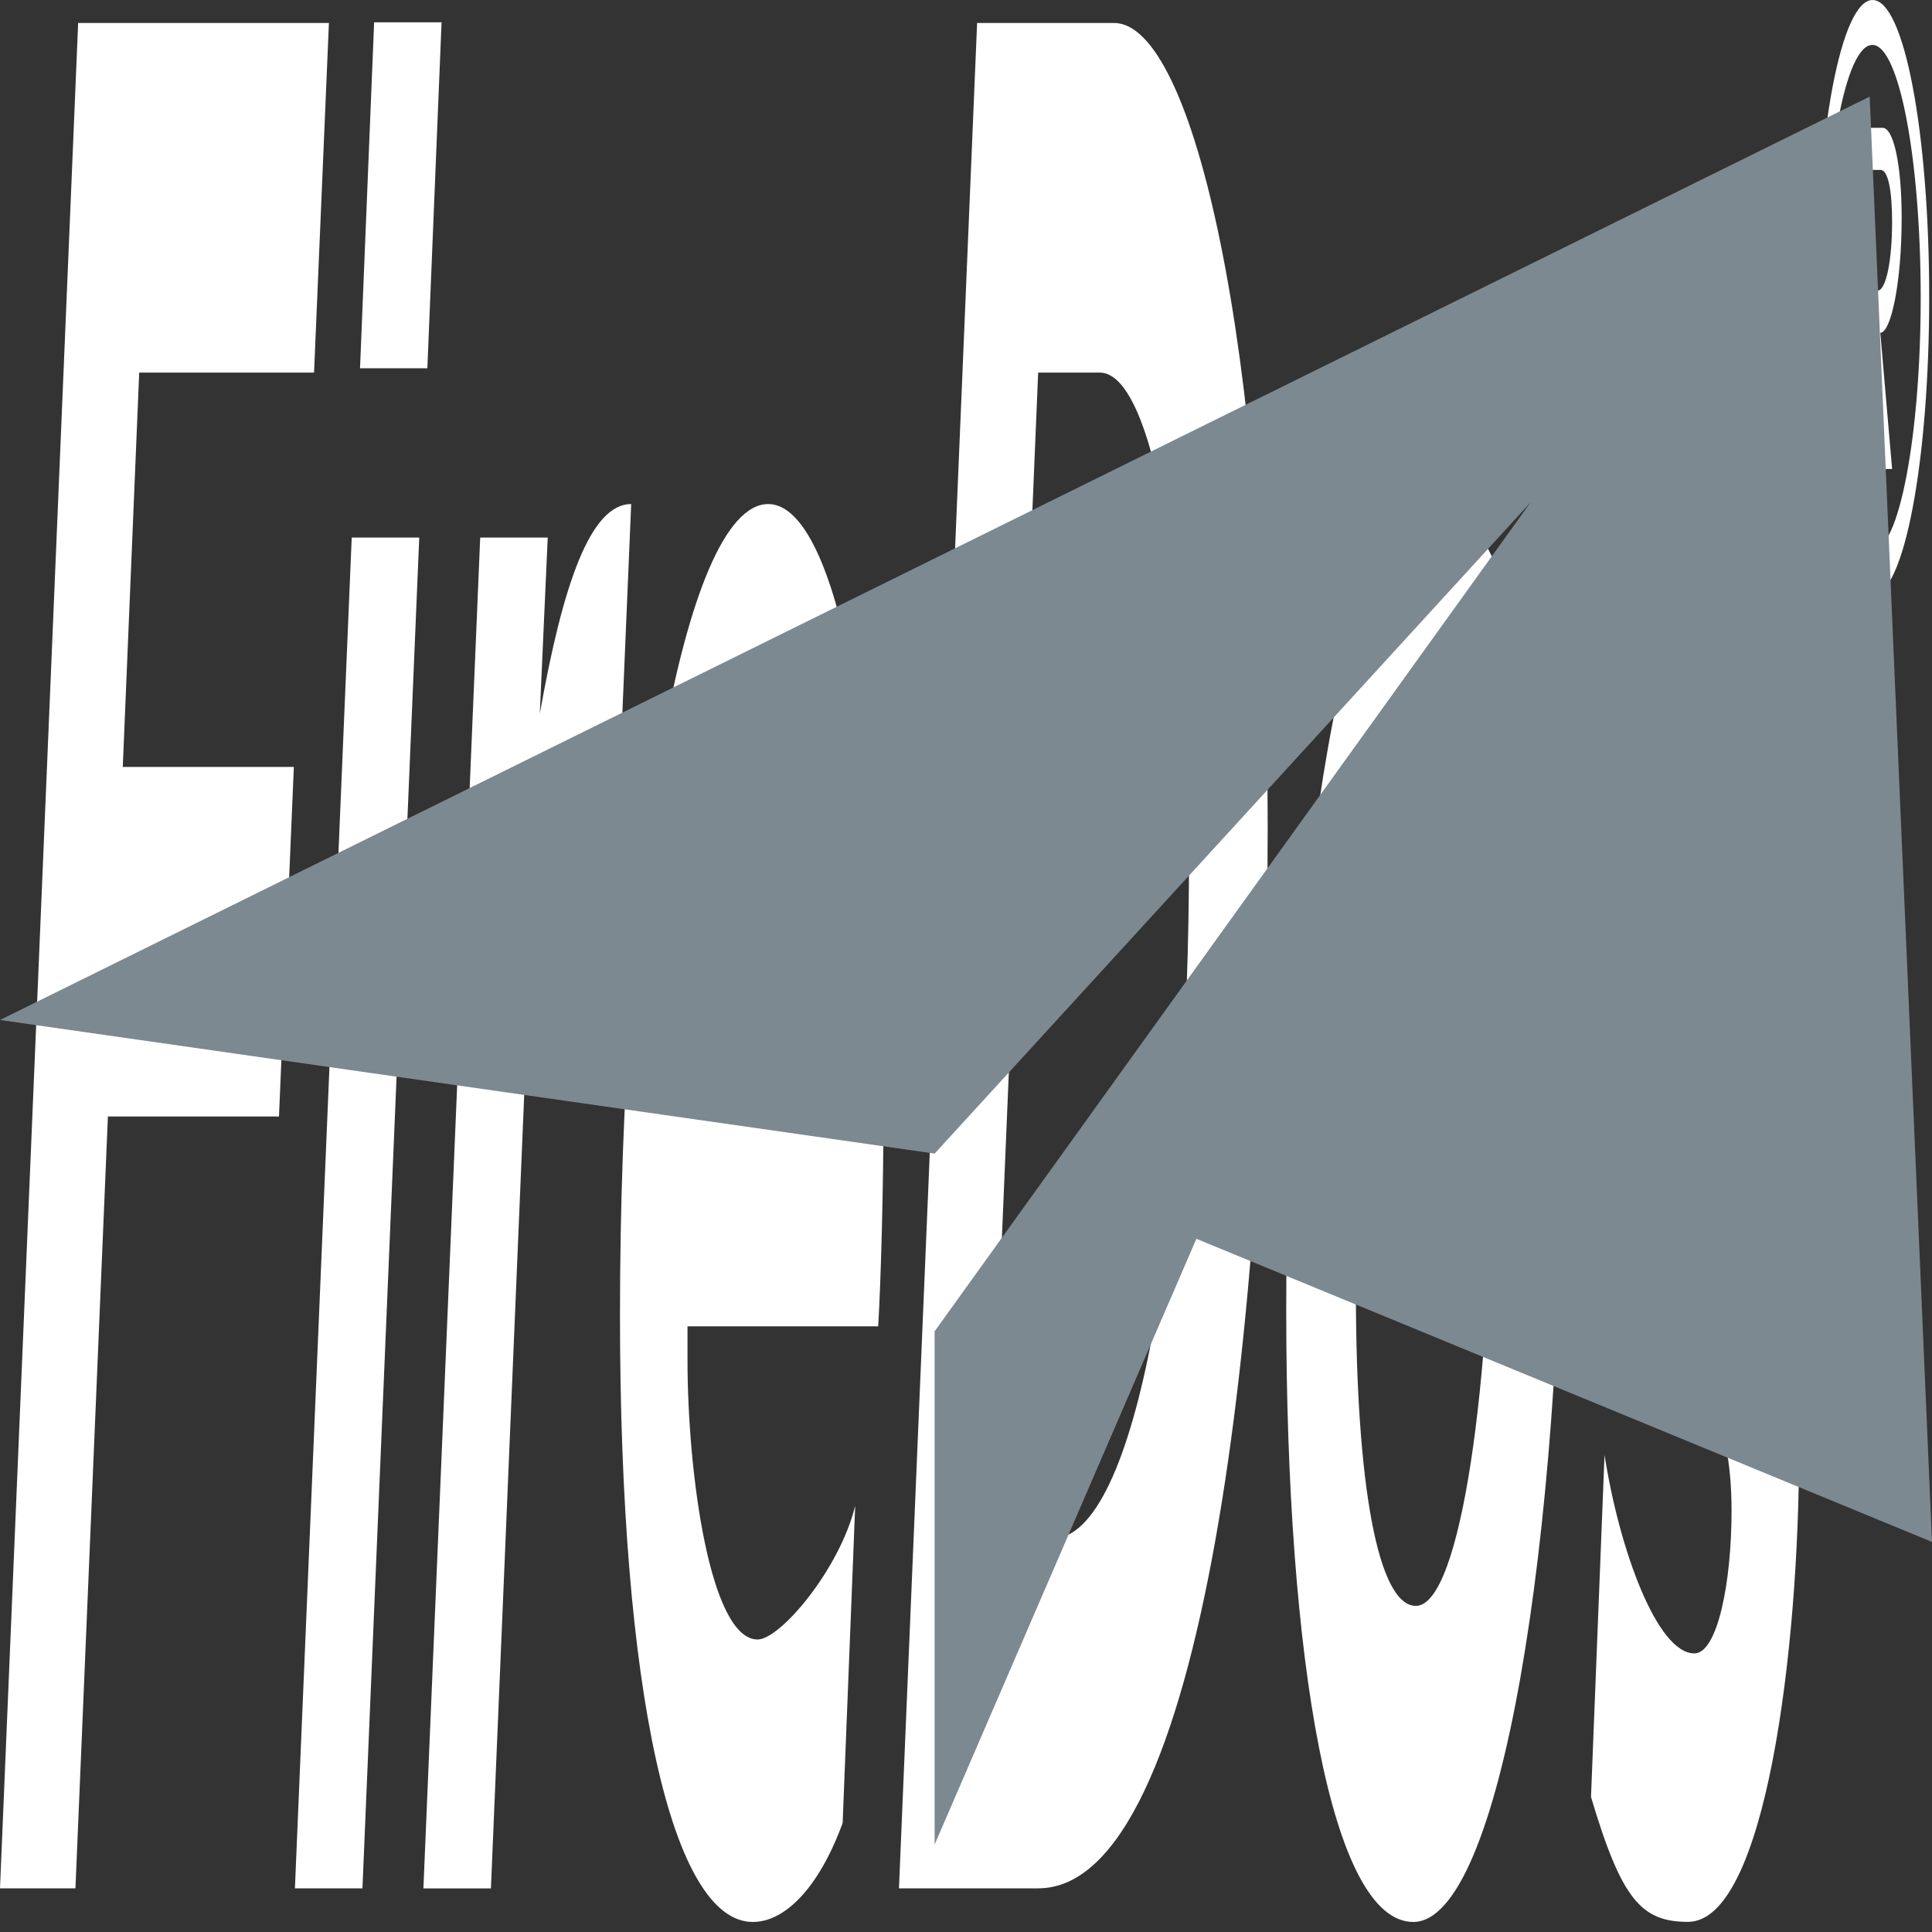
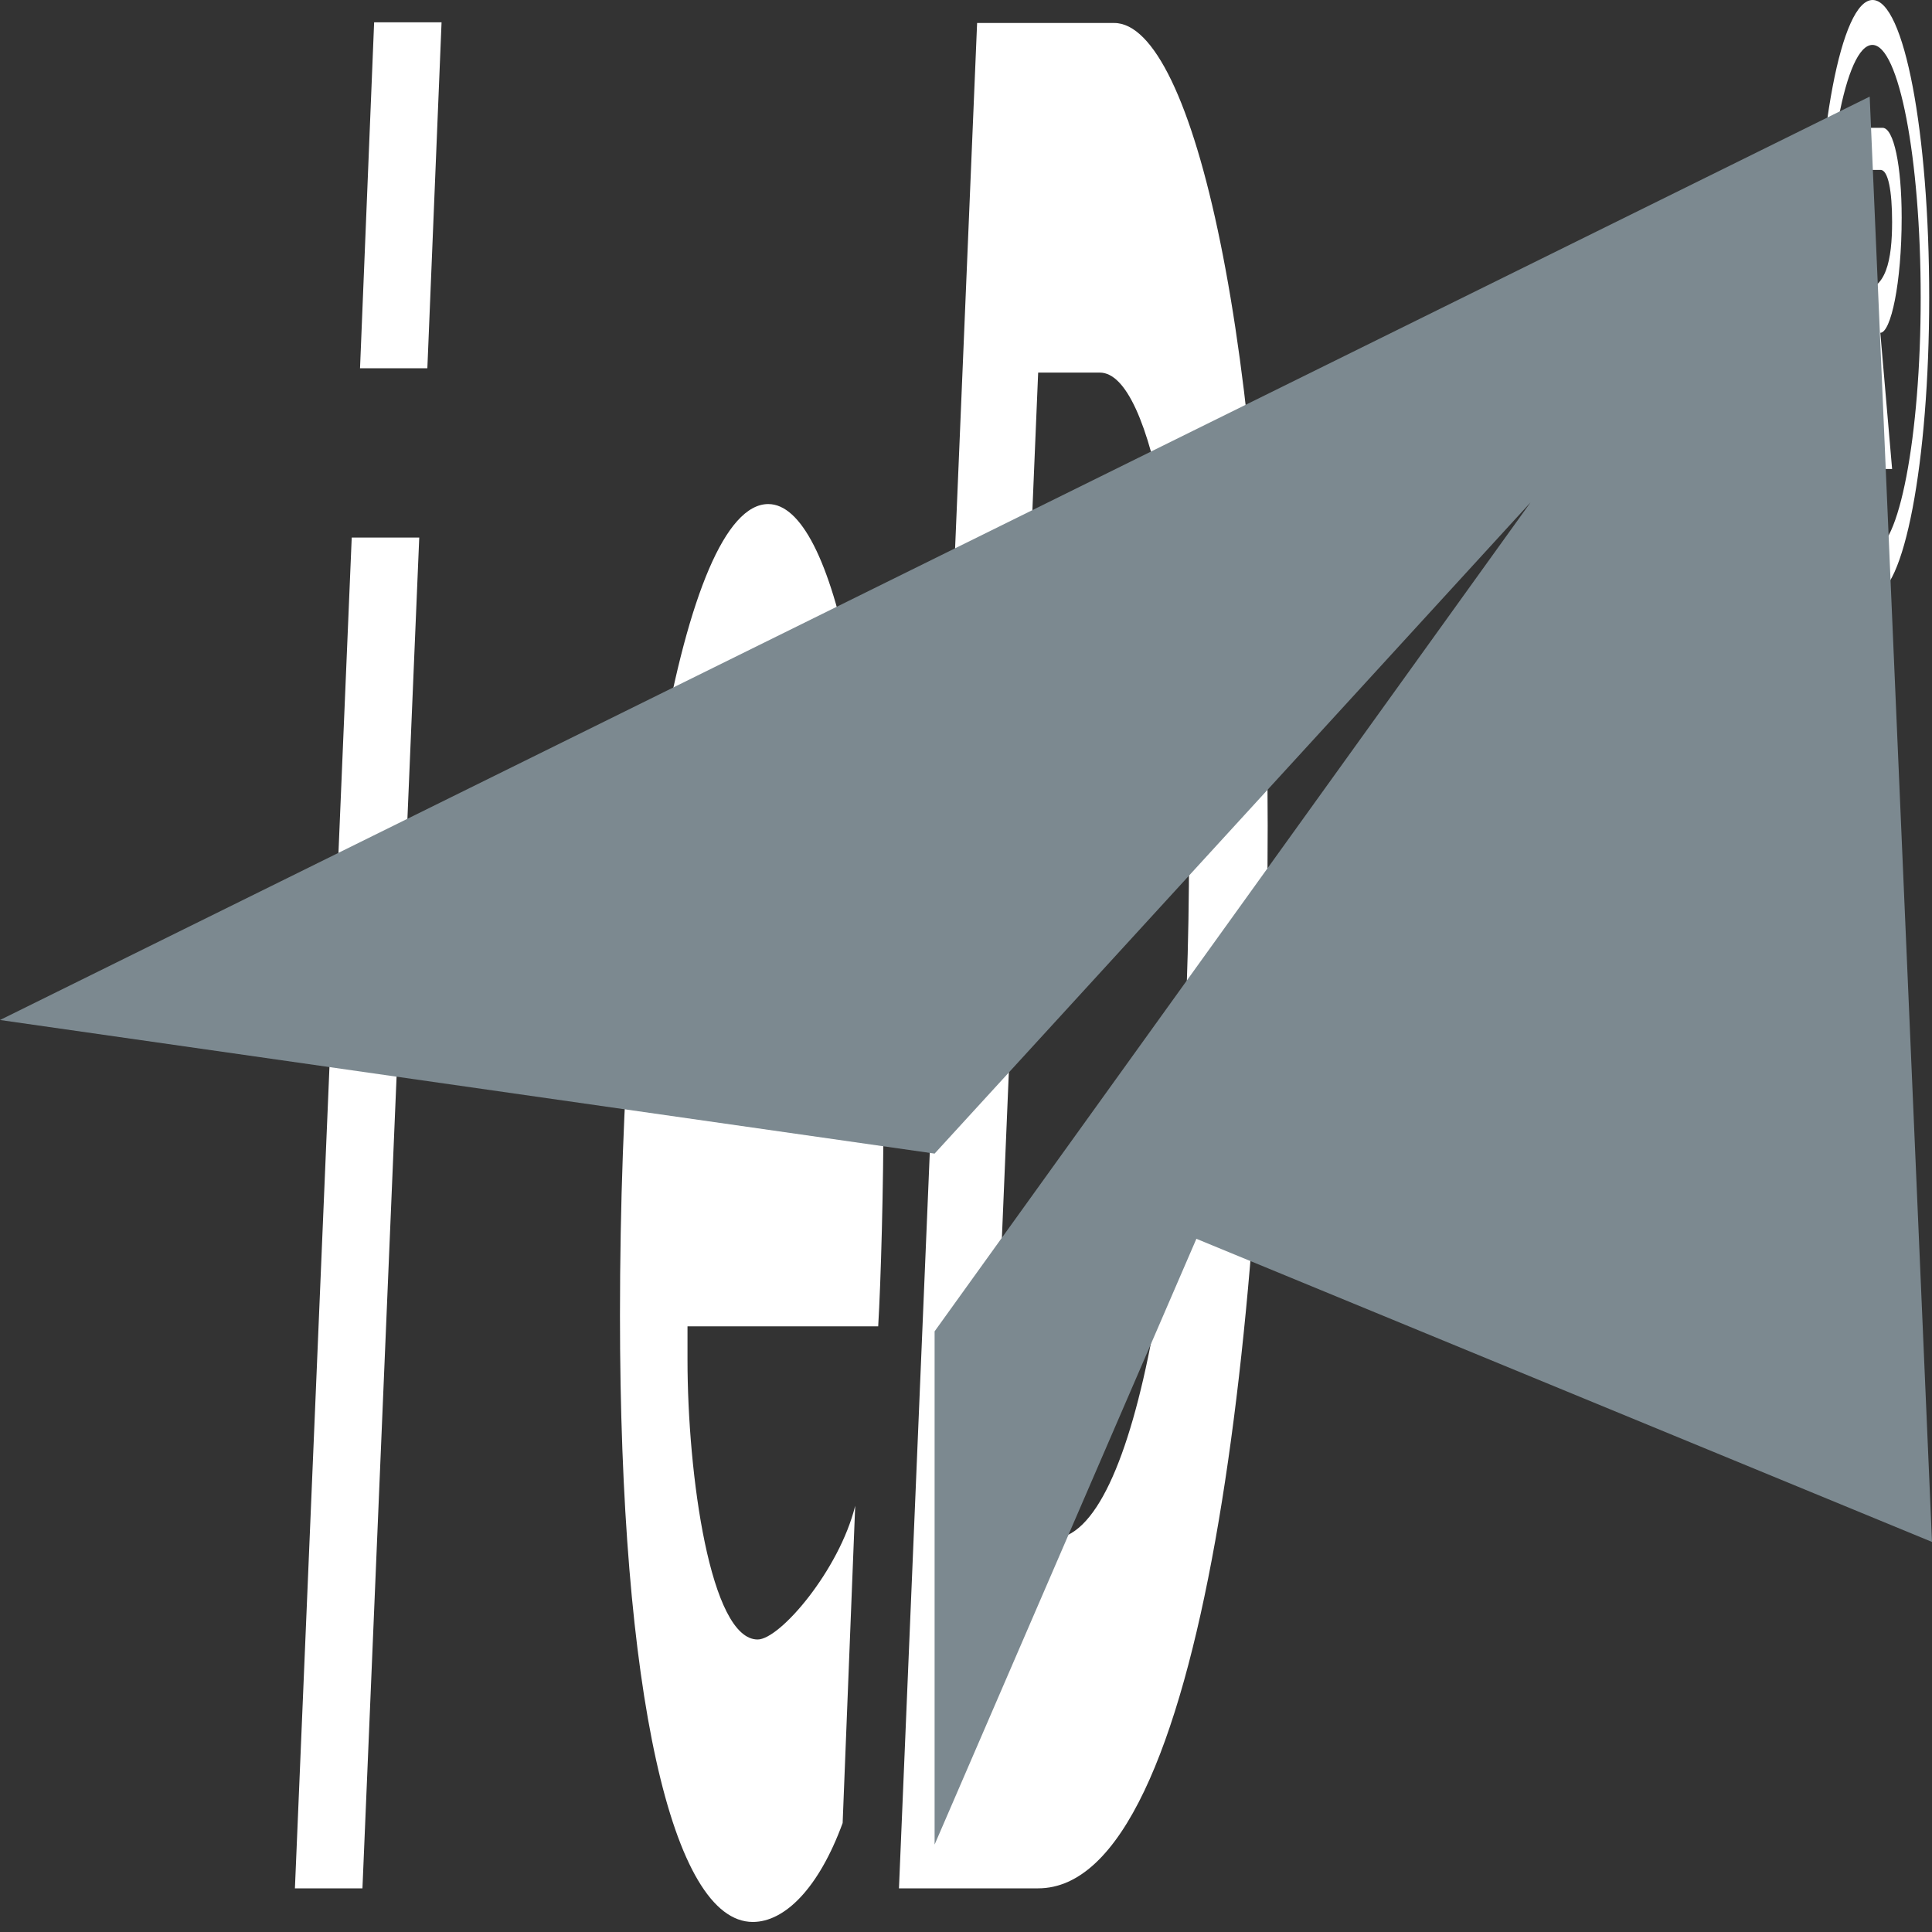
<svg xmlns="http://www.w3.org/2000/svg" xmlns:xlink="http://www.w3.org/1999/xlink" width="20px" height="20px" viewbox="0 0 20 20" version="1.1">
  <rect width="100%" height="100%" fill="#333333" stroke="none" />
  <defs>
    <rect width="20" height="20" id="artboard_1" />
    <clipPath id="clip_1">
      <use xlink:href="#artboard_1" clip-rule="evenodd" />
    </clipPath>
  </defs>
  <g id="essentialsiconsMail-grey" clip-path="url(#clip_1)">
    <g id="Group">
-       <path d="M0 19.31L0.809 0L3.405 0L3.251 3.619L1.441 3.619L1.271 7.701L3.042 7.701L2.888 11.32L1.117 11.32L0.781 19.31L0 19.31Z" transform="translate(6.1527444E-15 0.238)" id="Fill-5" fill="#FFFFFF" fill-rule="evenodd" stroke="none" />
      <path d="M0 13.983L0.588 0L1.287 0L0.699 13.983L0 13.983Z" transform="translate(3.053 5.565)" id="Fill-6" fill="#FFFFFF" fill-rule="evenodd" stroke="none" />
      <g id="Group-17" transform="translate(4.315 0.063)">
-         <path d="M0 14.331L0.588 0.347L1.287 0.347L1.205 2.171C1.441 0.839 1.727 0 2.151 0L1.997 3.648C1.953 3.59 1.854 3.474 1.744 3.474C1.485 3.474 1.238 4.226 1.084 5.153L0.699 14.331L0 14.331Z" transform="translate(0.068 5.155)" id="Fill-7" fill="#FFFFFF" fill-rule="evenodd" stroke="none" />
        <path d="M0 8.396C0 3.851 0.649 0 1.535 0C2.211 0 2.728 2.345 2.728 6.253C2.728 7.064 2.701 8.048 2.673 8.512L0.699 8.512L0.699 8.859C0.699 10.046 0.935 11.754 1.425 11.754C1.656 11.754 2.27 11.036 2.435 10.37L2.305 13.654C2.057 14.331 1.705 14.678 1.375 14.678C0.539 14.678 0 12.304 0 8.396L0 8.396ZM2.101 6.022L2.101 5.732C2.101 4.343 1.914 2.924 1.491 2.924C1.117 2.924 0.831 4.487 0.77 6.022L2.101 6.022Z" transform="translate(2.103 5.155)" id="Fill-9" fill="#FFFFFF" fill-rule="evenodd" stroke="none" />
        <path d="M0 19.31L0.809 0L2.228 0C3.042 0 3.817 3.3 3.817 8.309C3.817 13.376 3.163 19.31 1.441 19.31L0 19.31ZM1.584 15.691C2.47 15.691 3.003 12.42 3.003 8.569C3.003 5.761 2.624 3.619 2.079 3.619L1.441 3.619L0.935 15.691L1.557 15.691L1.584 15.691Z" transform="translate(4.991 0.175)" id="Fill-11" fill="#FFFFFF" fill-rule="evenodd" stroke="none" />
-         <path d="M0 8.338C0 3.966 0.638 0 1.535 0C2.382 0 2.855 2.722 2.855 6.369C2.855 10.712 2.217 14.678 1.315 14.678C0.468 14.678 0 11.985 0 8.338M2.129 6.543C2.129 4.516 1.898 3.271 1.513 3.271C1.04 3.271 0.721 5.645 0.721 8.135C0.721 10.162 0.952 11.406 1.342 11.406C1.81 11.406 2.129 9.061 2.129 6.543" transform="translate(9 5.155)" id="Fill-13" fill="#FFFFFF" fill-rule="evenodd" stroke="none" />
-         <path d="M0 13.385L0.14 9.845C0.294 10.829 0.685 11.899 1.07 11.899C1.307 11.899 1.455 11.175 1.455 10.422C1.455 8.367 0.107 8.917 0.107 4.719C0.107 2.287 0.492 0 1.202 0C1.653 0 1.839 0.347 2.119 1.254L2.02 4.145C1.893 3.277 1.516 2.809 1.191 2.809C0.944 2.809 0.806 3.445 0.806 4.169C0.806 5.935 2.153 5.53 2.154 9.785C2.154 11.863 1.805 14.678 1.004 14.678C0.52 14.678 0.316 14.446 0 13.385" transform="translate(12.155 5.154)" id="Fill-15" fill="#FFFFFF" fill-rule="evenodd" stroke="none" />
      </g>
      <path d="M0.697 3.581L0 3.581L0.146 0L0.844 0L0.697 3.581Z" transform="translate(3.727 0.231)" id="Fill-18" fill="#FFFFFF" fill-rule="evenodd" stroke="none" />
-       <path d="M0.583 6.163C0.26 6.163 0 4.782 0 3.081C0 1.366 0.262 0 0.585 0C0.911 0 1.171 1.366 1.171 3.081C1.171 4.782 0.909 6.163 0.583 6.163L0.583 6.163ZM0.583 0.465C0.306 0.465 0.088 1.628 0.088 3.081C0.088 4.52 0.306 5.698 0.583 5.698C0.856 5.698 1.083 4.52 1.083 3.081C1.083 1.628 0.856 0.465 0.583 0.465L0.583 0.465ZM0.677 4.855L0.561 3.46L0.439 3.46L0.381 4.855L0.287 4.855L0.434 1.323L0.688 1.323C0.804 1.323 0.886 1.715 0.886 2.253C0.886 2.936 0.773 3.445 0.665 3.445L0.787 4.855L0.677 4.855ZM0.668 1.759L0.511 1.759L0.456 3.009L0.635 3.009C0.726 3.009 0.787 2.689 0.787 2.296C0.787 1.976 0.746 1.759 0.668 1.759L0.668 1.759Z" transform="translate(18.8 1.331876E-13)" id="Fill-19" fill="#FFFFFF" fill-rule="evenodd" stroke="none" />
+       <path d="M0.583 6.163C0.26 6.163 0 4.782 0 3.081C0 1.366 0.262 0 0.585 0C0.911 0 1.171 1.366 1.171 3.081C1.171 4.782 0.909 6.163 0.583 6.163L0.583 6.163ZM0.583 0.465C0.306 0.465 0.088 1.628 0.088 3.081C0.088 4.52 0.306 5.698 0.583 5.698C0.856 5.698 1.083 4.52 1.083 3.081C1.083 1.628 0.856 0.465 0.583 0.465L0.583 0.465ZM0.677 4.855L0.561 3.46L0.439 3.46L0.381 4.855L0.287 4.855L0.434 1.323L0.688 1.323C0.804 1.323 0.886 1.715 0.886 2.253C0.886 2.936 0.773 3.445 0.665 3.445L0.787 4.855L0.677 4.855ZM0.668 1.759L0.511 1.759L0.456 3.009C0.726 3.009 0.787 2.689 0.787 2.296C0.787 1.976 0.746 1.759 0.668 1.759L0.668 1.759Z" transform="translate(18.8 1.331876E-13)" id="Fill-19" fill="#FFFFFF" fill-rule="evenodd" stroke="none" />
    </g>
    <g id="noun_Mail_2696396" transform="translate(0 1)">
      <path d="M19.355 0L0 9.559L9.675 10.942L15.844 4.201L9.675 12.782L9.675 18.095L12.385 11.824L20 14.962L19.355 0Z" id="Path" fill="#7C8990" stroke="none" />
    </g>
  </g>
</svg>